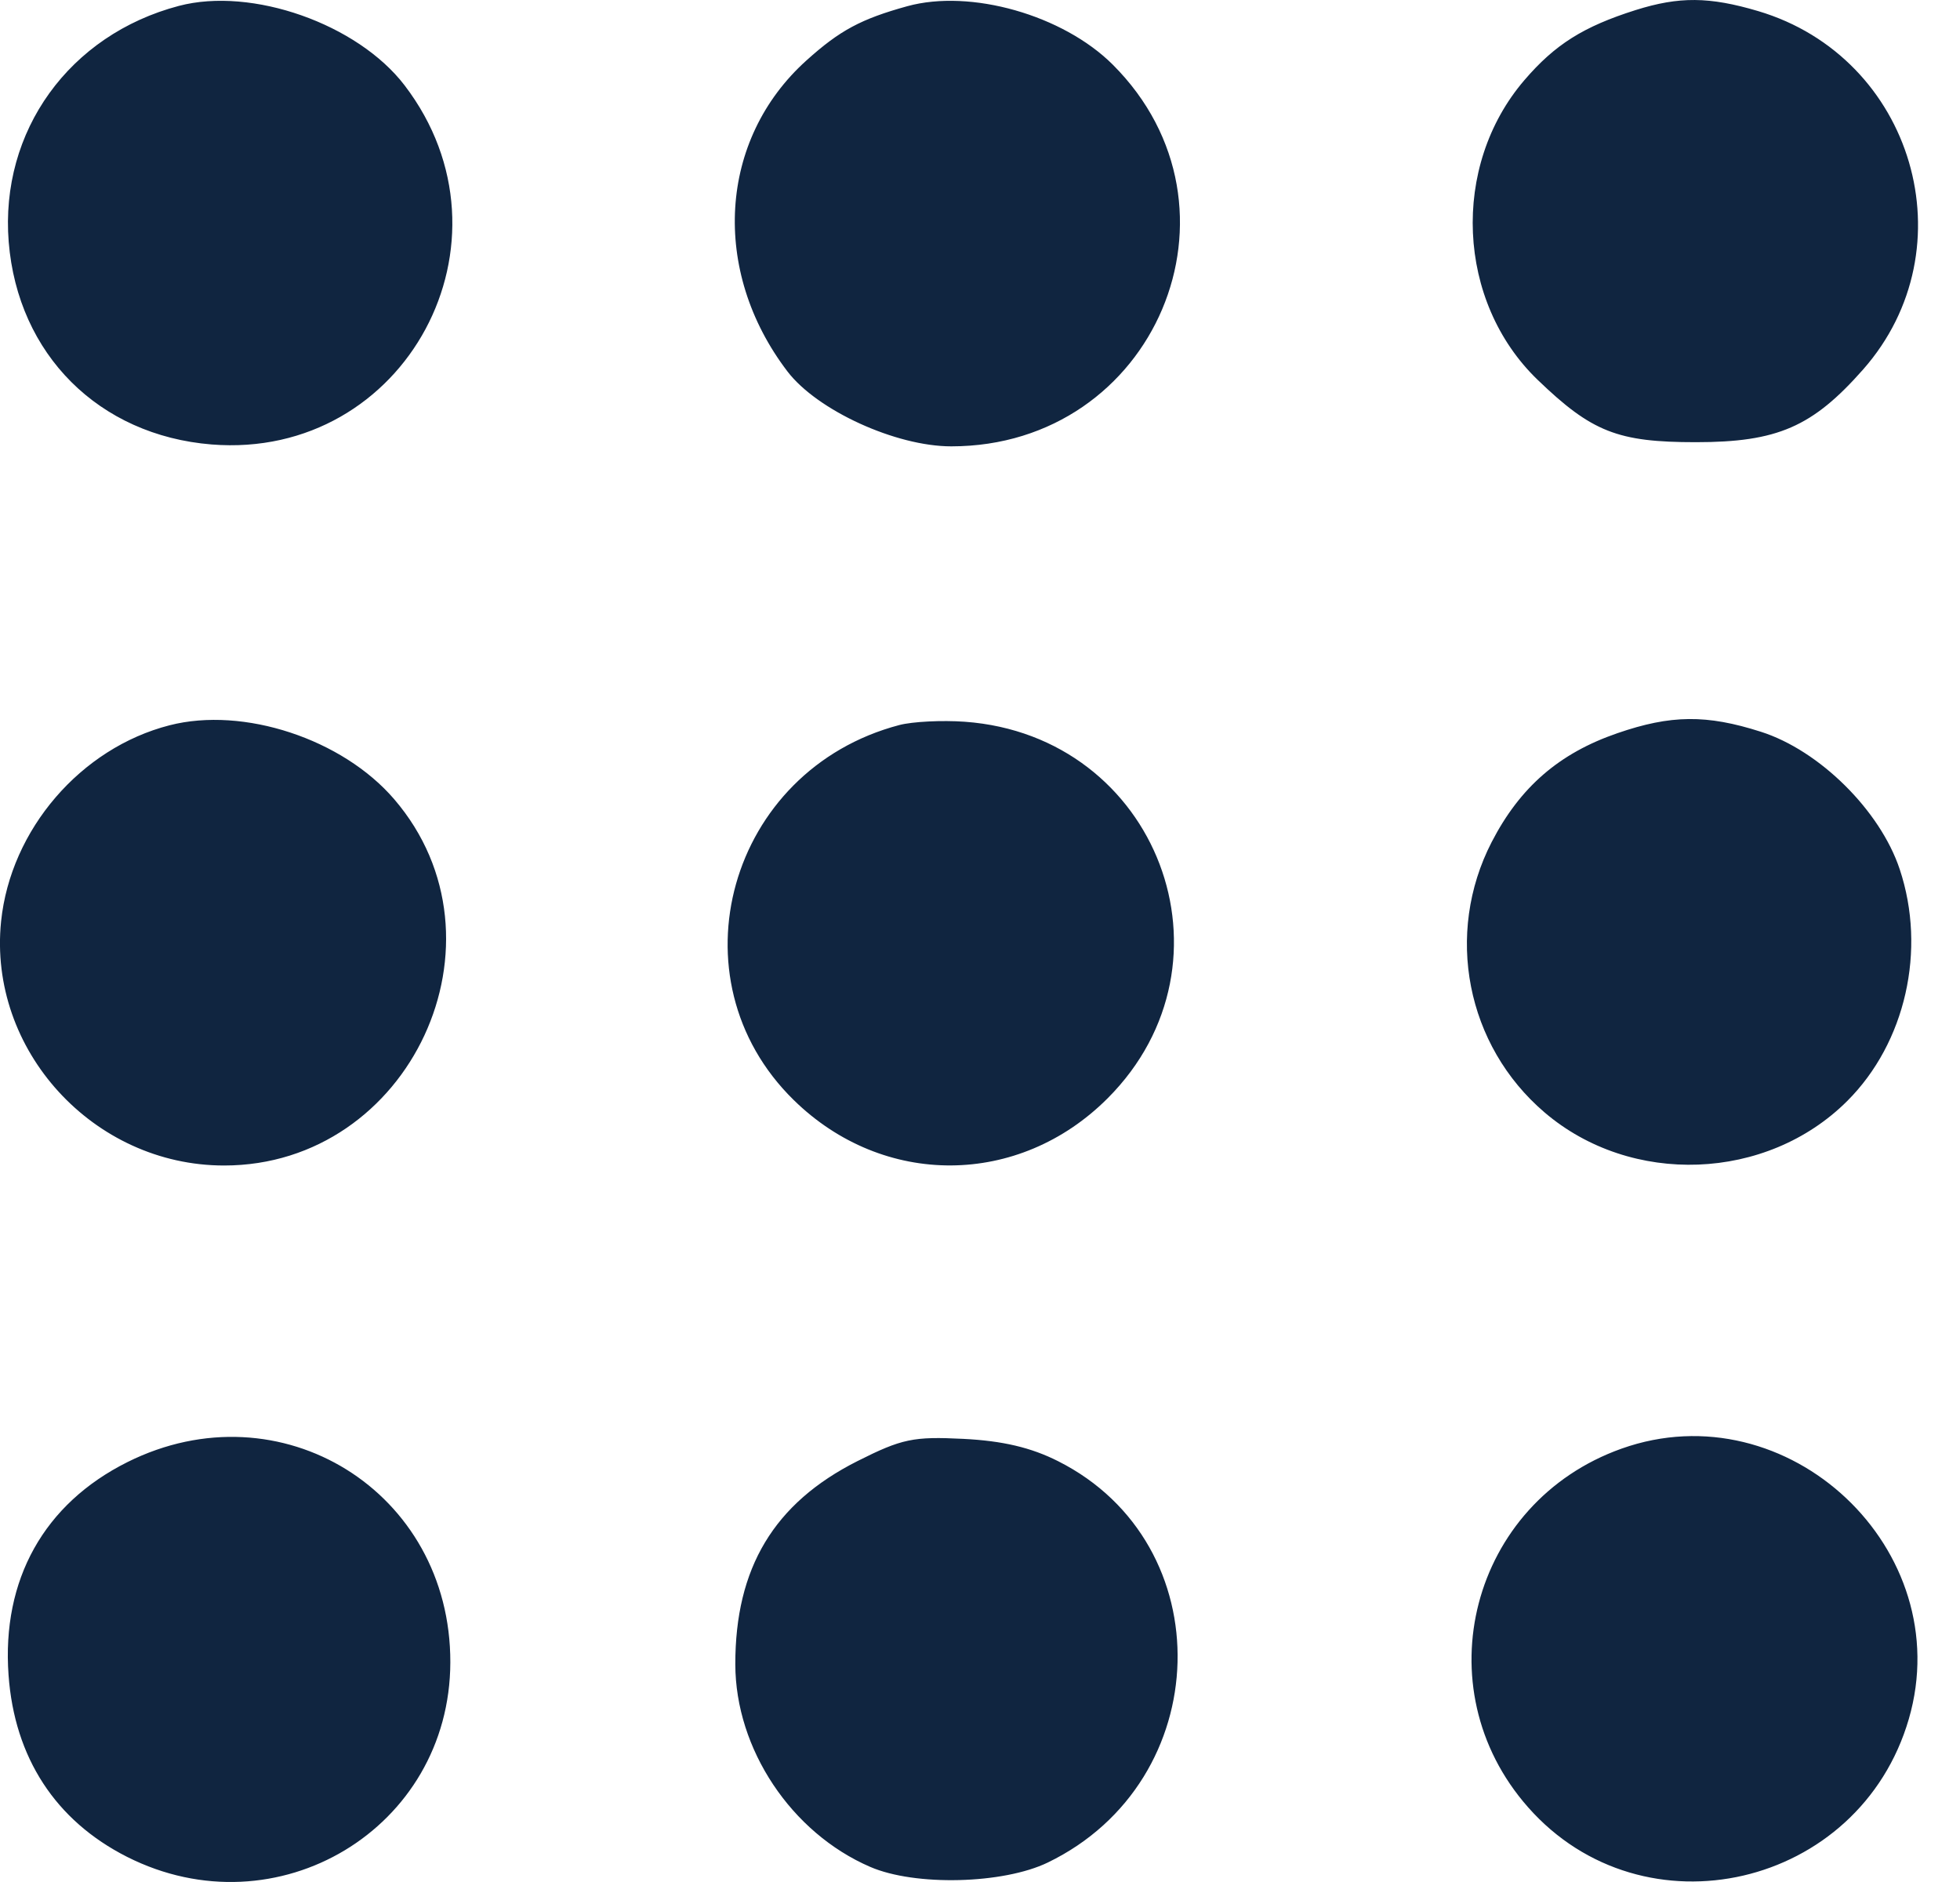
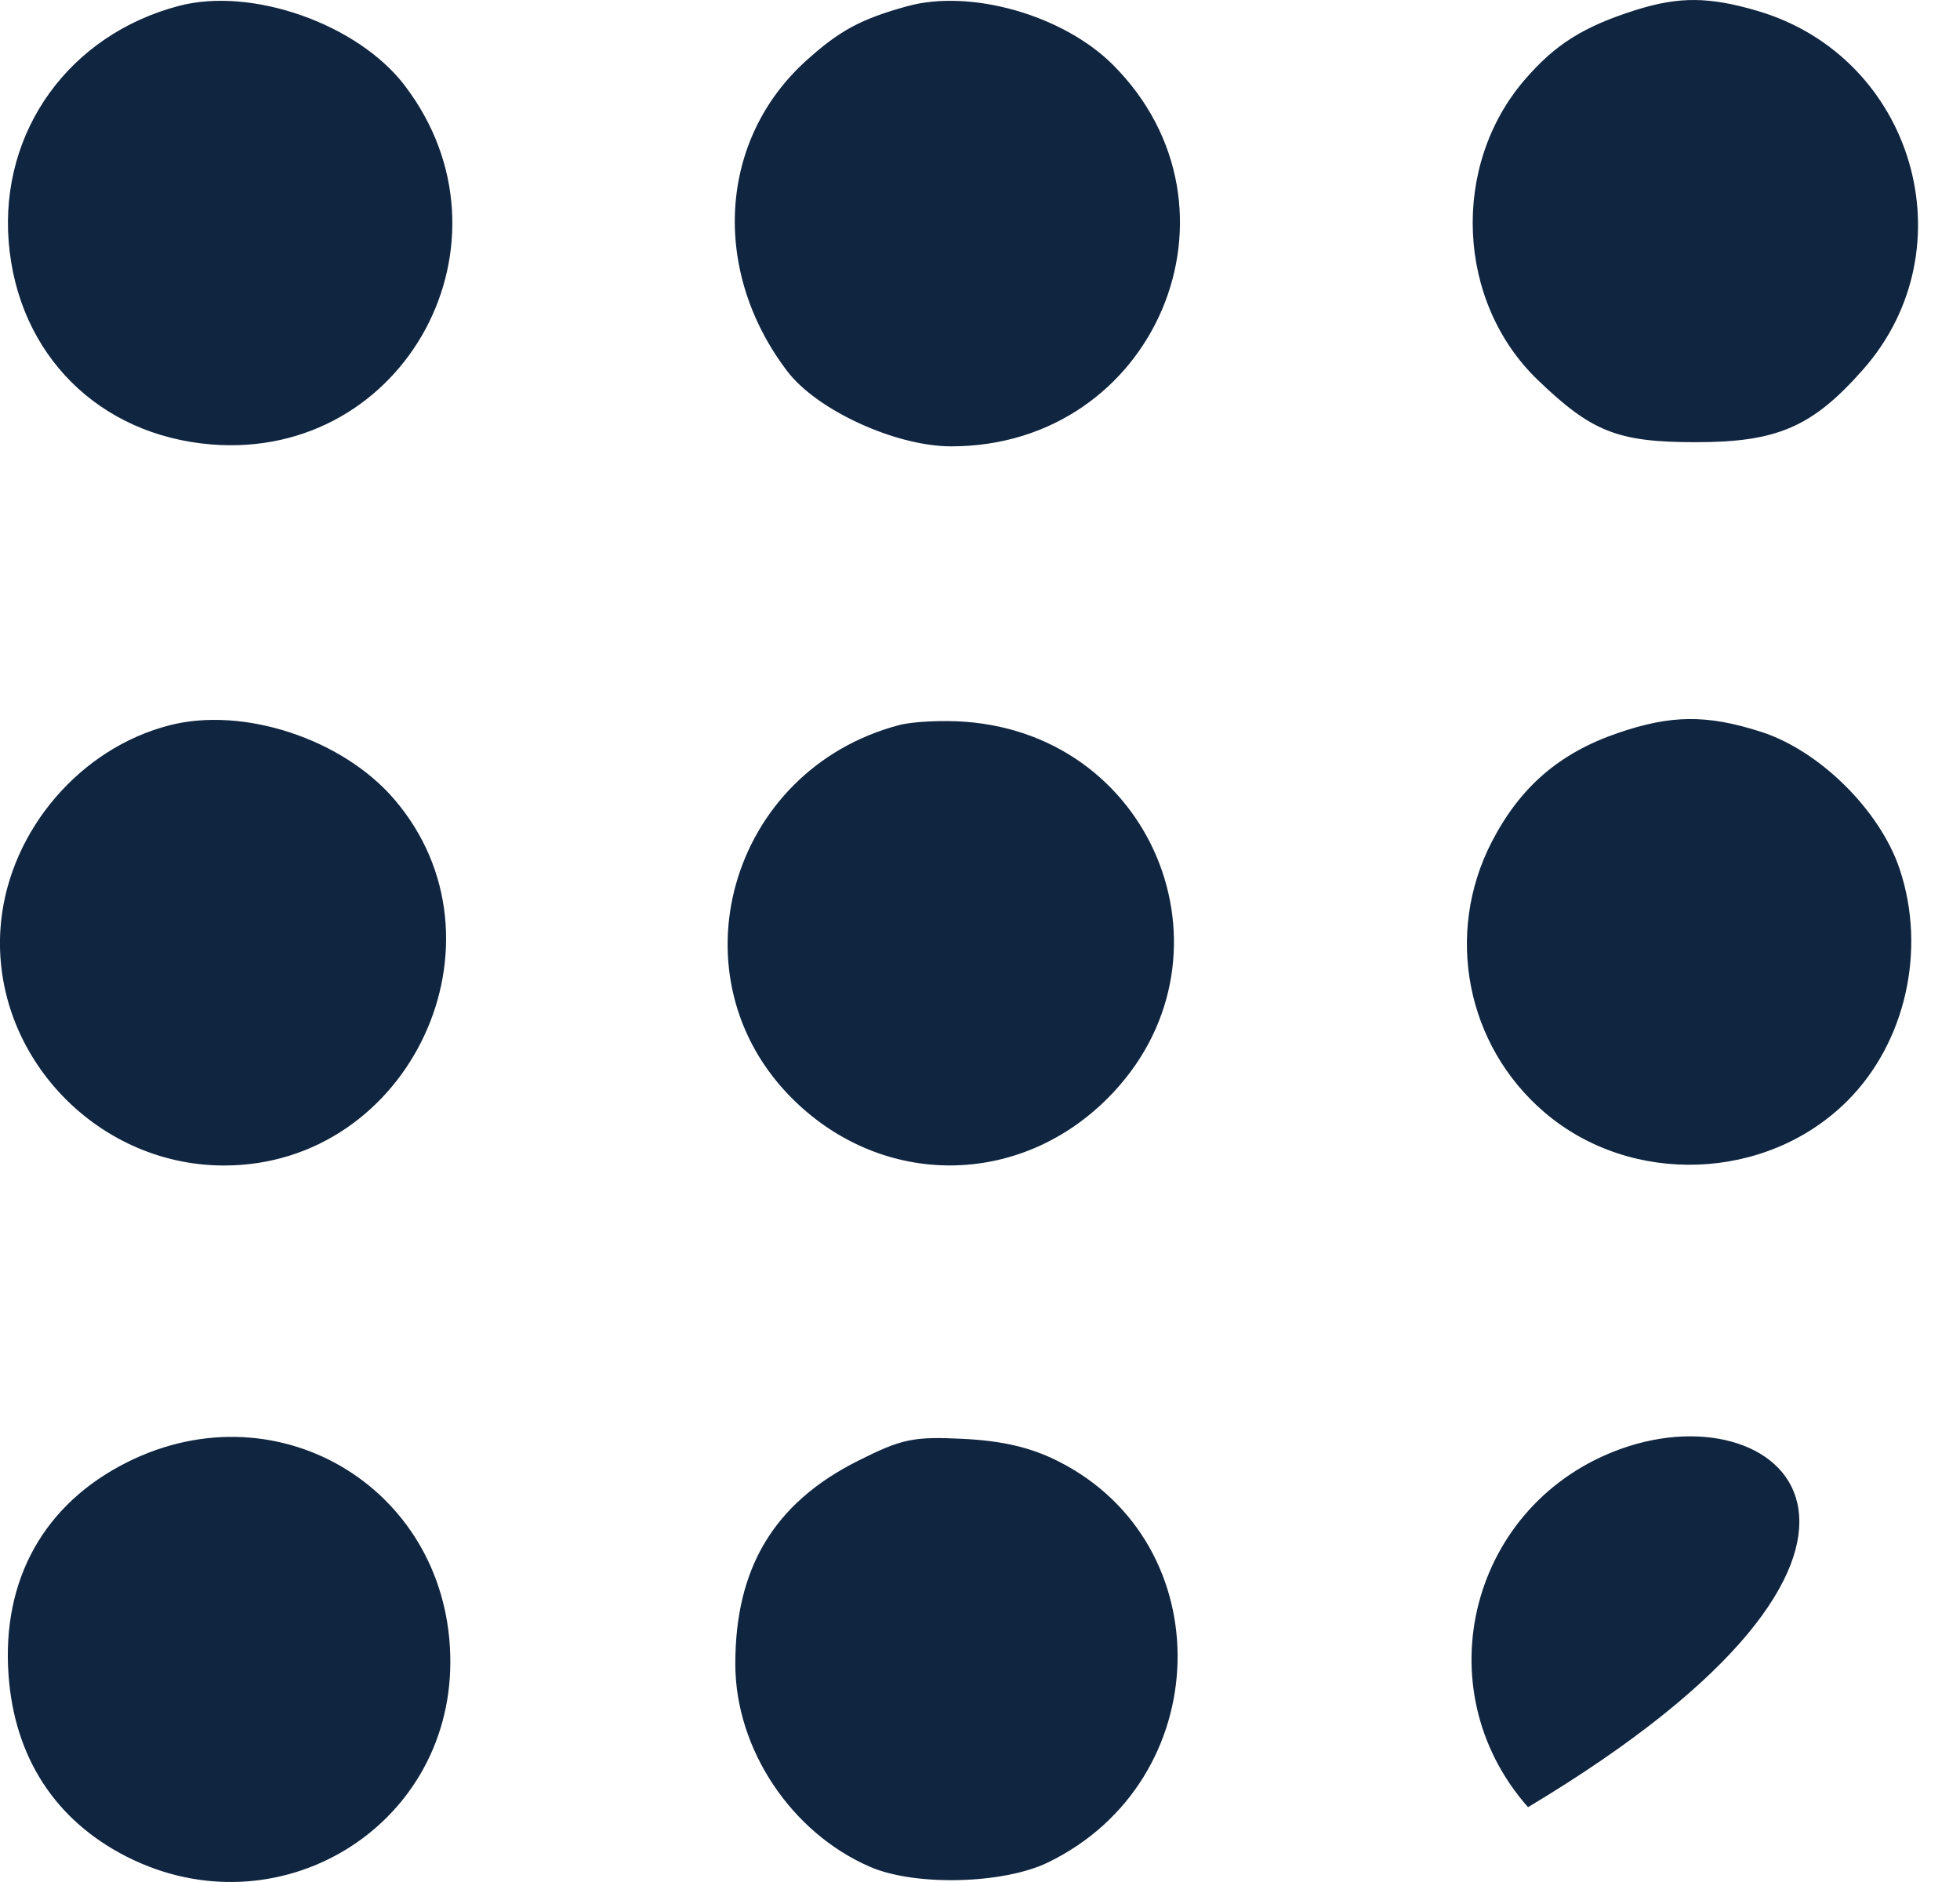
<svg xmlns="http://www.w3.org/2000/svg" width="25" height="24" viewBox="0 0 25 24" fill="none">
-   <path fill-rule="evenodd" clip-rule="evenodd" d="M2.282 0.075C0.884 0.443 -0.002 1.672 0.111 3.085C0.227 4.52 1.261 5.552 2.699 5.668C5.176 5.866 6.677 3.073 5.161 1.089C4.562 0.305 3.213 -0.17 2.282 0.075ZM11.573 0.079C10.983 0.242 10.712 0.387 10.286 0.771C9.166 1.778 9.064 3.454 10.045 4.738C10.425 5.234 11.426 5.692 12.133 5.692C14.734 5.692 16.022 2.649 14.193 0.824C13.559 0.192 12.381 -0.143 11.573 0.079ZM20.864 0.128C20.196 0.339 19.834 0.567 19.443 1.023C18.502 2.12 18.579 3.849 19.613 4.844C20.304 5.509 20.634 5.639 21.63 5.639C22.671 5.639 23.118 5.444 23.764 4.712C25.125 3.169 24.41 0.73 22.424 0.141C21.802 -0.043 21.418 -0.046 20.864 0.128ZM2.163 9.249C1.029 9.539 0.135 10.579 0.014 11.749C-0.155 13.39 1.19 14.863 2.858 14.863C5.236 14.863 6.572 11.991 5.029 10.193C4.369 9.423 3.106 9.007 2.163 9.249ZM11.471 9.246C9.293 9.819 8.544 12.481 10.124 14.028C11.268 15.149 12.997 15.139 14.129 14.005C15.863 12.268 14.767 9.382 12.306 9.204C12.015 9.183 11.639 9.202 11.471 9.246ZM20.63 9.35C19.886 9.606 19.388 10.038 19.026 10.739C18.424 11.909 18.702 13.333 19.701 14.186C20.806 15.13 22.535 15.065 23.562 14.04C24.306 13.298 24.574 12.114 24.231 11.085C23.982 10.336 23.208 9.57 22.461 9.332C21.768 9.11 21.311 9.115 20.63 9.35ZM1.626 18.645C0.562 19.176 0.021 20.144 0.109 21.36C0.184 22.414 0.708 23.217 1.62 23.679C3.532 24.645 5.739 23.318 5.744 21.199C5.749 19.019 3.577 17.672 1.626 18.645ZM10.936 18.633C9.873 19.169 9.377 19.994 9.379 21.225C9.381 22.304 10.092 23.372 11.099 23.807C11.671 24.055 12.797 24.027 13.366 23.751C15.51 22.712 15.588 19.688 13.497 18.634C13.151 18.459 12.788 18.374 12.288 18.349C11.65 18.317 11.504 18.347 10.936 18.633ZM20.682 18.474C18.762 19.158 18.145 21.522 19.49 23.046C20.962 24.716 23.719 24.077 24.347 21.922C24.976 19.761 22.805 17.718 20.682 18.474Z" fill="#102540" />
+   <path fill-rule="evenodd" clip-rule="evenodd" d="M2.282 0.075C0.884 0.443 -0.002 1.672 0.111 3.085C0.227 4.52 1.261 5.552 2.699 5.668C5.176 5.866 6.677 3.073 5.161 1.089C4.562 0.305 3.213 -0.17 2.282 0.075ZM11.573 0.079C10.983 0.242 10.712 0.387 10.286 0.771C9.166 1.778 9.064 3.454 10.045 4.738C10.425 5.234 11.426 5.692 12.133 5.692C14.734 5.692 16.022 2.649 14.193 0.824C13.559 0.192 12.381 -0.143 11.573 0.079ZM20.864 0.128C20.196 0.339 19.834 0.567 19.443 1.023C18.502 2.12 18.579 3.849 19.613 4.844C20.304 5.509 20.634 5.639 21.63 5.639C22.671 5.639 23.118 5.444 23.764 4.712C25.125 3.169 24.41 0.73 22.424 0.141C21.802 -0.043 21.418 -0.046 20.864 0.128ZM2.163 9.249C1.029 9.539 0.135 10.579 0.014 11.749C-0.155 13.39 1.19 14.863 2.858 14.863C5.236 14.863 6.572 11.991 5.029 10.193C4.369 9.423 3.106 9.007 2.163 9.249ZM11.471 9.246C9.293 9.819 8.544 12.481 10.124 14.028C11.268 15.149 12.997 15.139 14.129 14.005C15.863 12.268 14.767 9.382 12.306 9.204C12.015 9.183 11.639 9.202 11.471 9.246ZM20.63 9.35C19.886 9.606 19.388 10.038 19.026 10.739C18.424 11.909 18.702 13.333 19.701 14.186C20.806 15.13 22.535 15.065 23.562 14.04C24.306 13.298 24.574 12.114 24.231 11.085C23.982 10.336 23.208 9.57 22.461 9.332C21.768 9.11 21.311 9.115 20.63 9.35ZM1.626 18.645C0.562 19.176 0.021 20.144 0.109 21.36C0.184 22.414 0.708 23.217 1.62 23.679C3.532 24.645 5.739 23.318 5.744 21.199C5.749 19.019 3.577 17.672 1.626 18.645ZM10.936 18.633C9.873 19.169 9.377 19.994 9.379 21.225C9.381 22.304 10.092 23.372 11.099 23.807C11.671 24.055 12.797 24.027 13.366 23.751C15.51 22.712 15.588 19.688 13.497 18.634C13.151 18.459 12.788 18.374 12.288 18.349C11.65 18.317 11.504 18.347 10.936 18.633ZM20.682 18.474C18.762 19.158 18.145 21.522 19.49 23.046C24.976 19.761 22.805 17.718 20.682 18.474Z" fill="#102540" />
</svg>